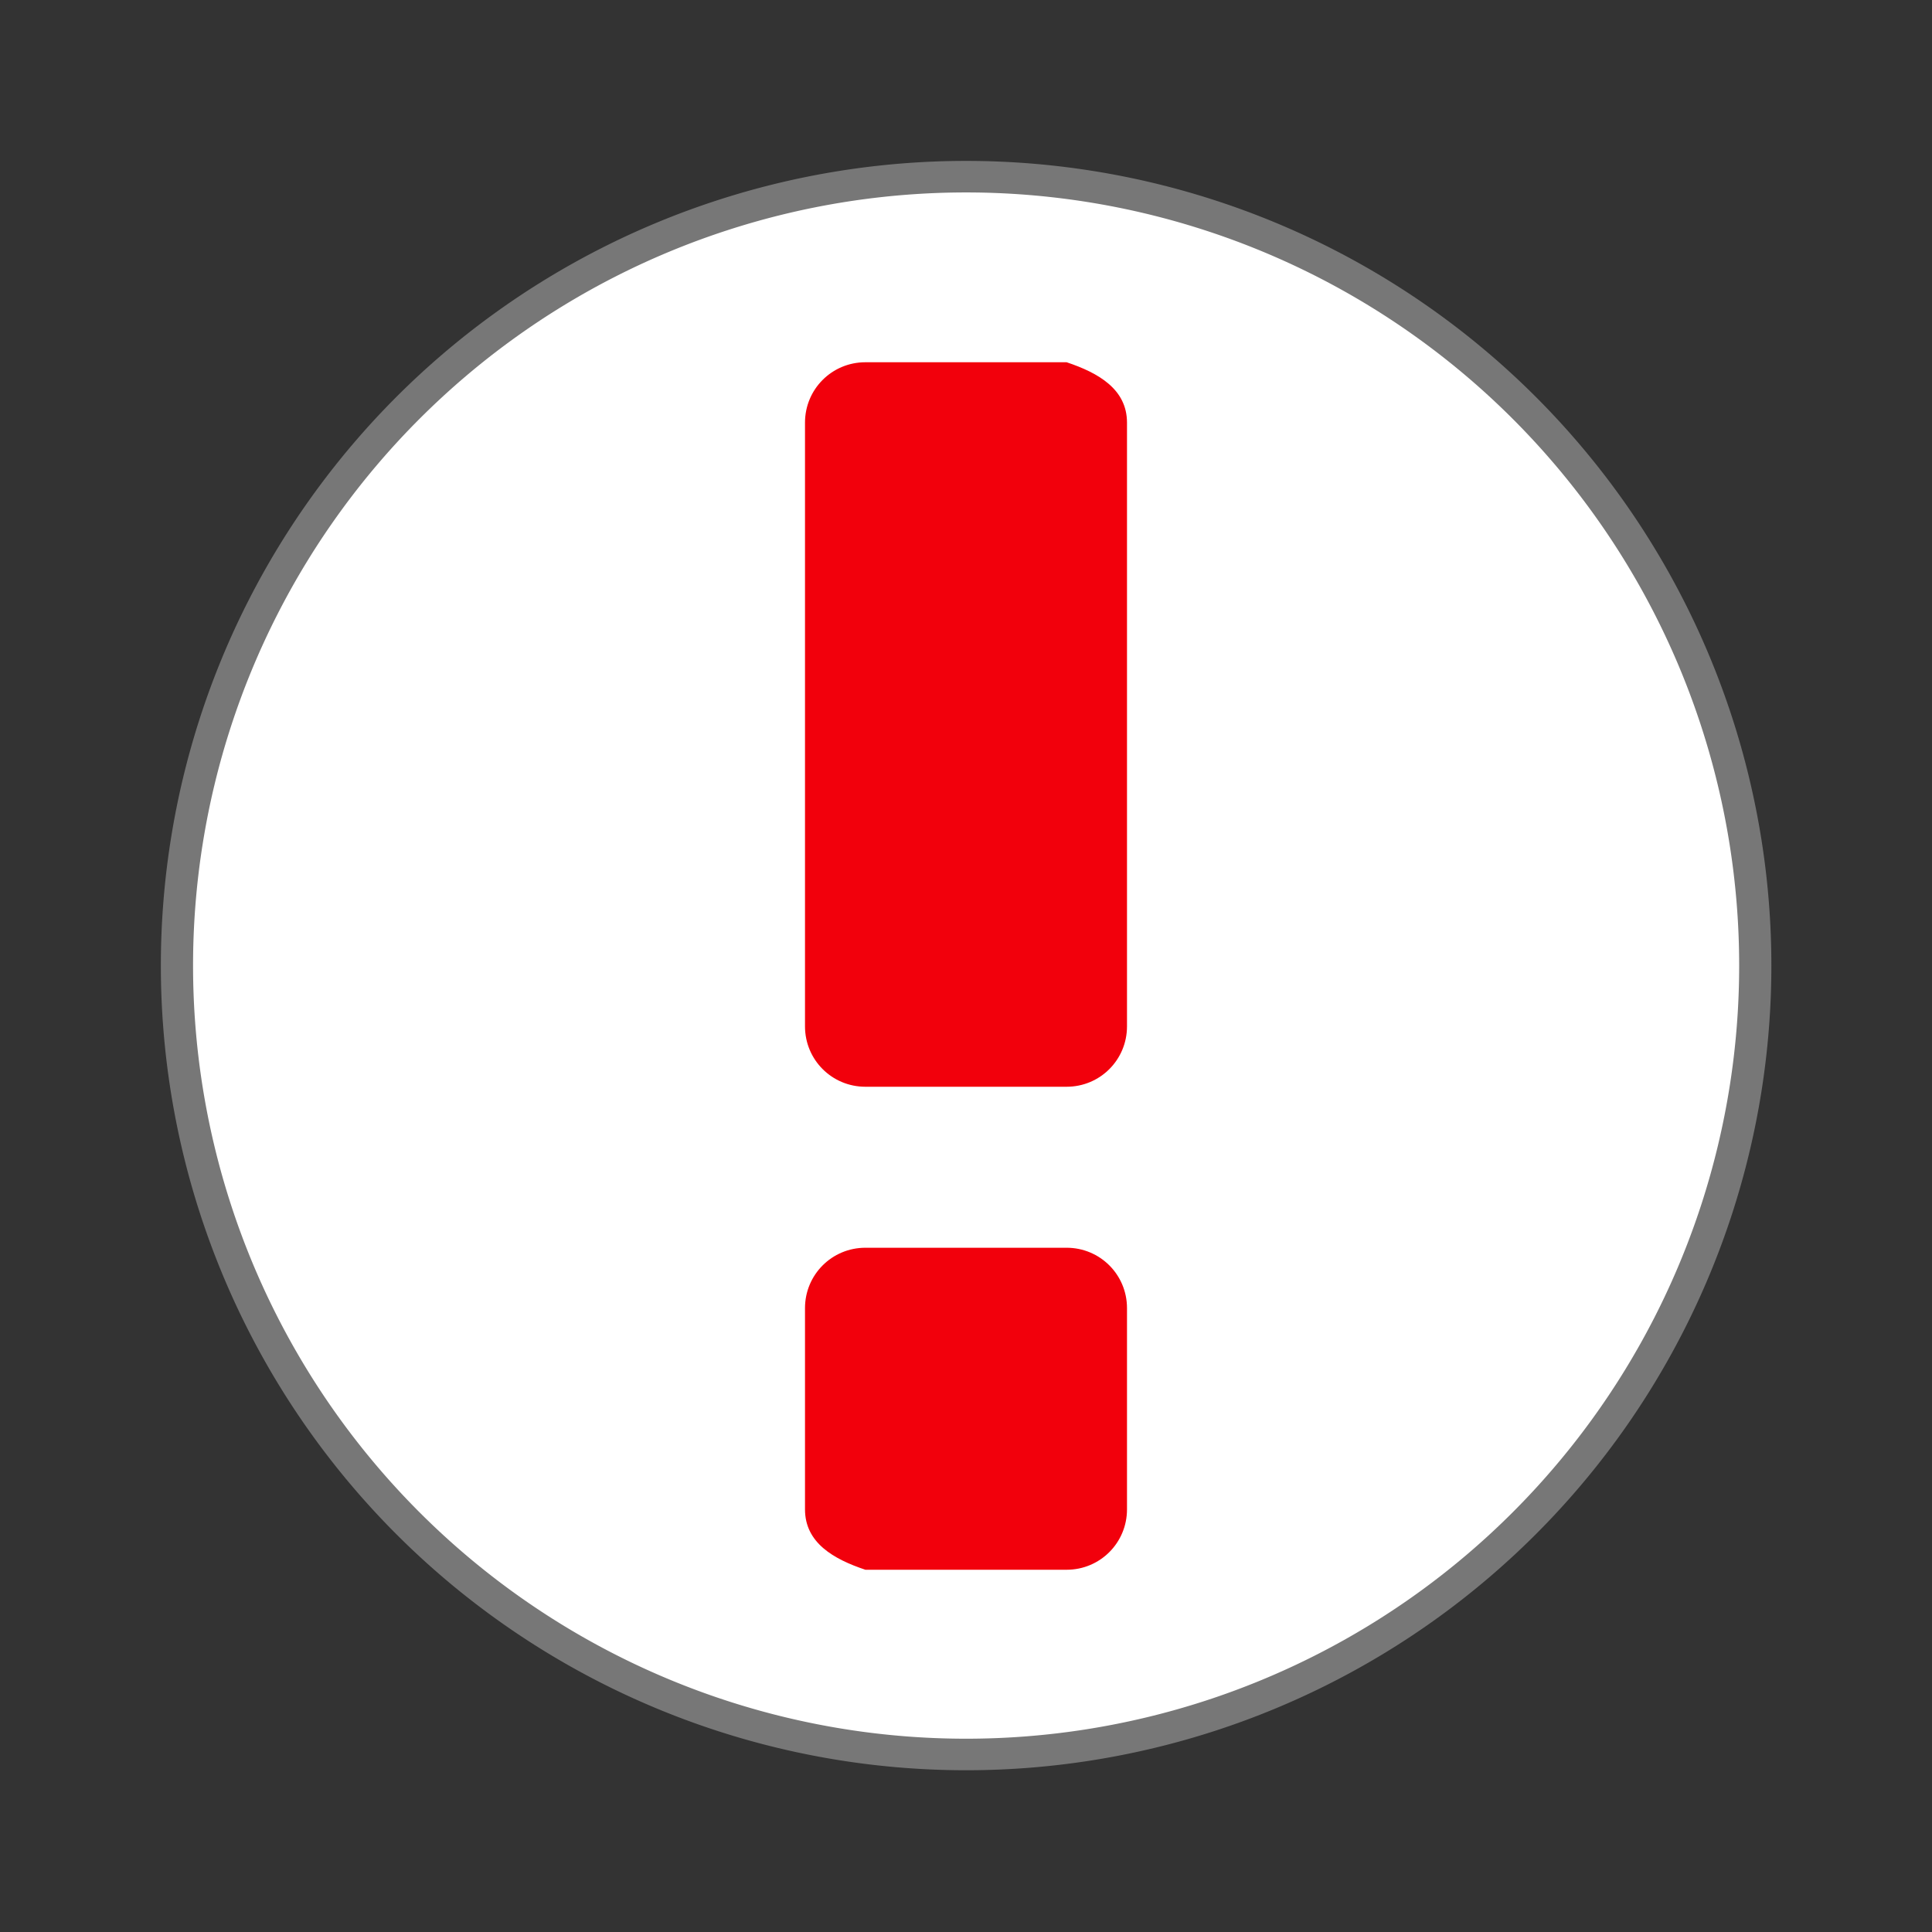
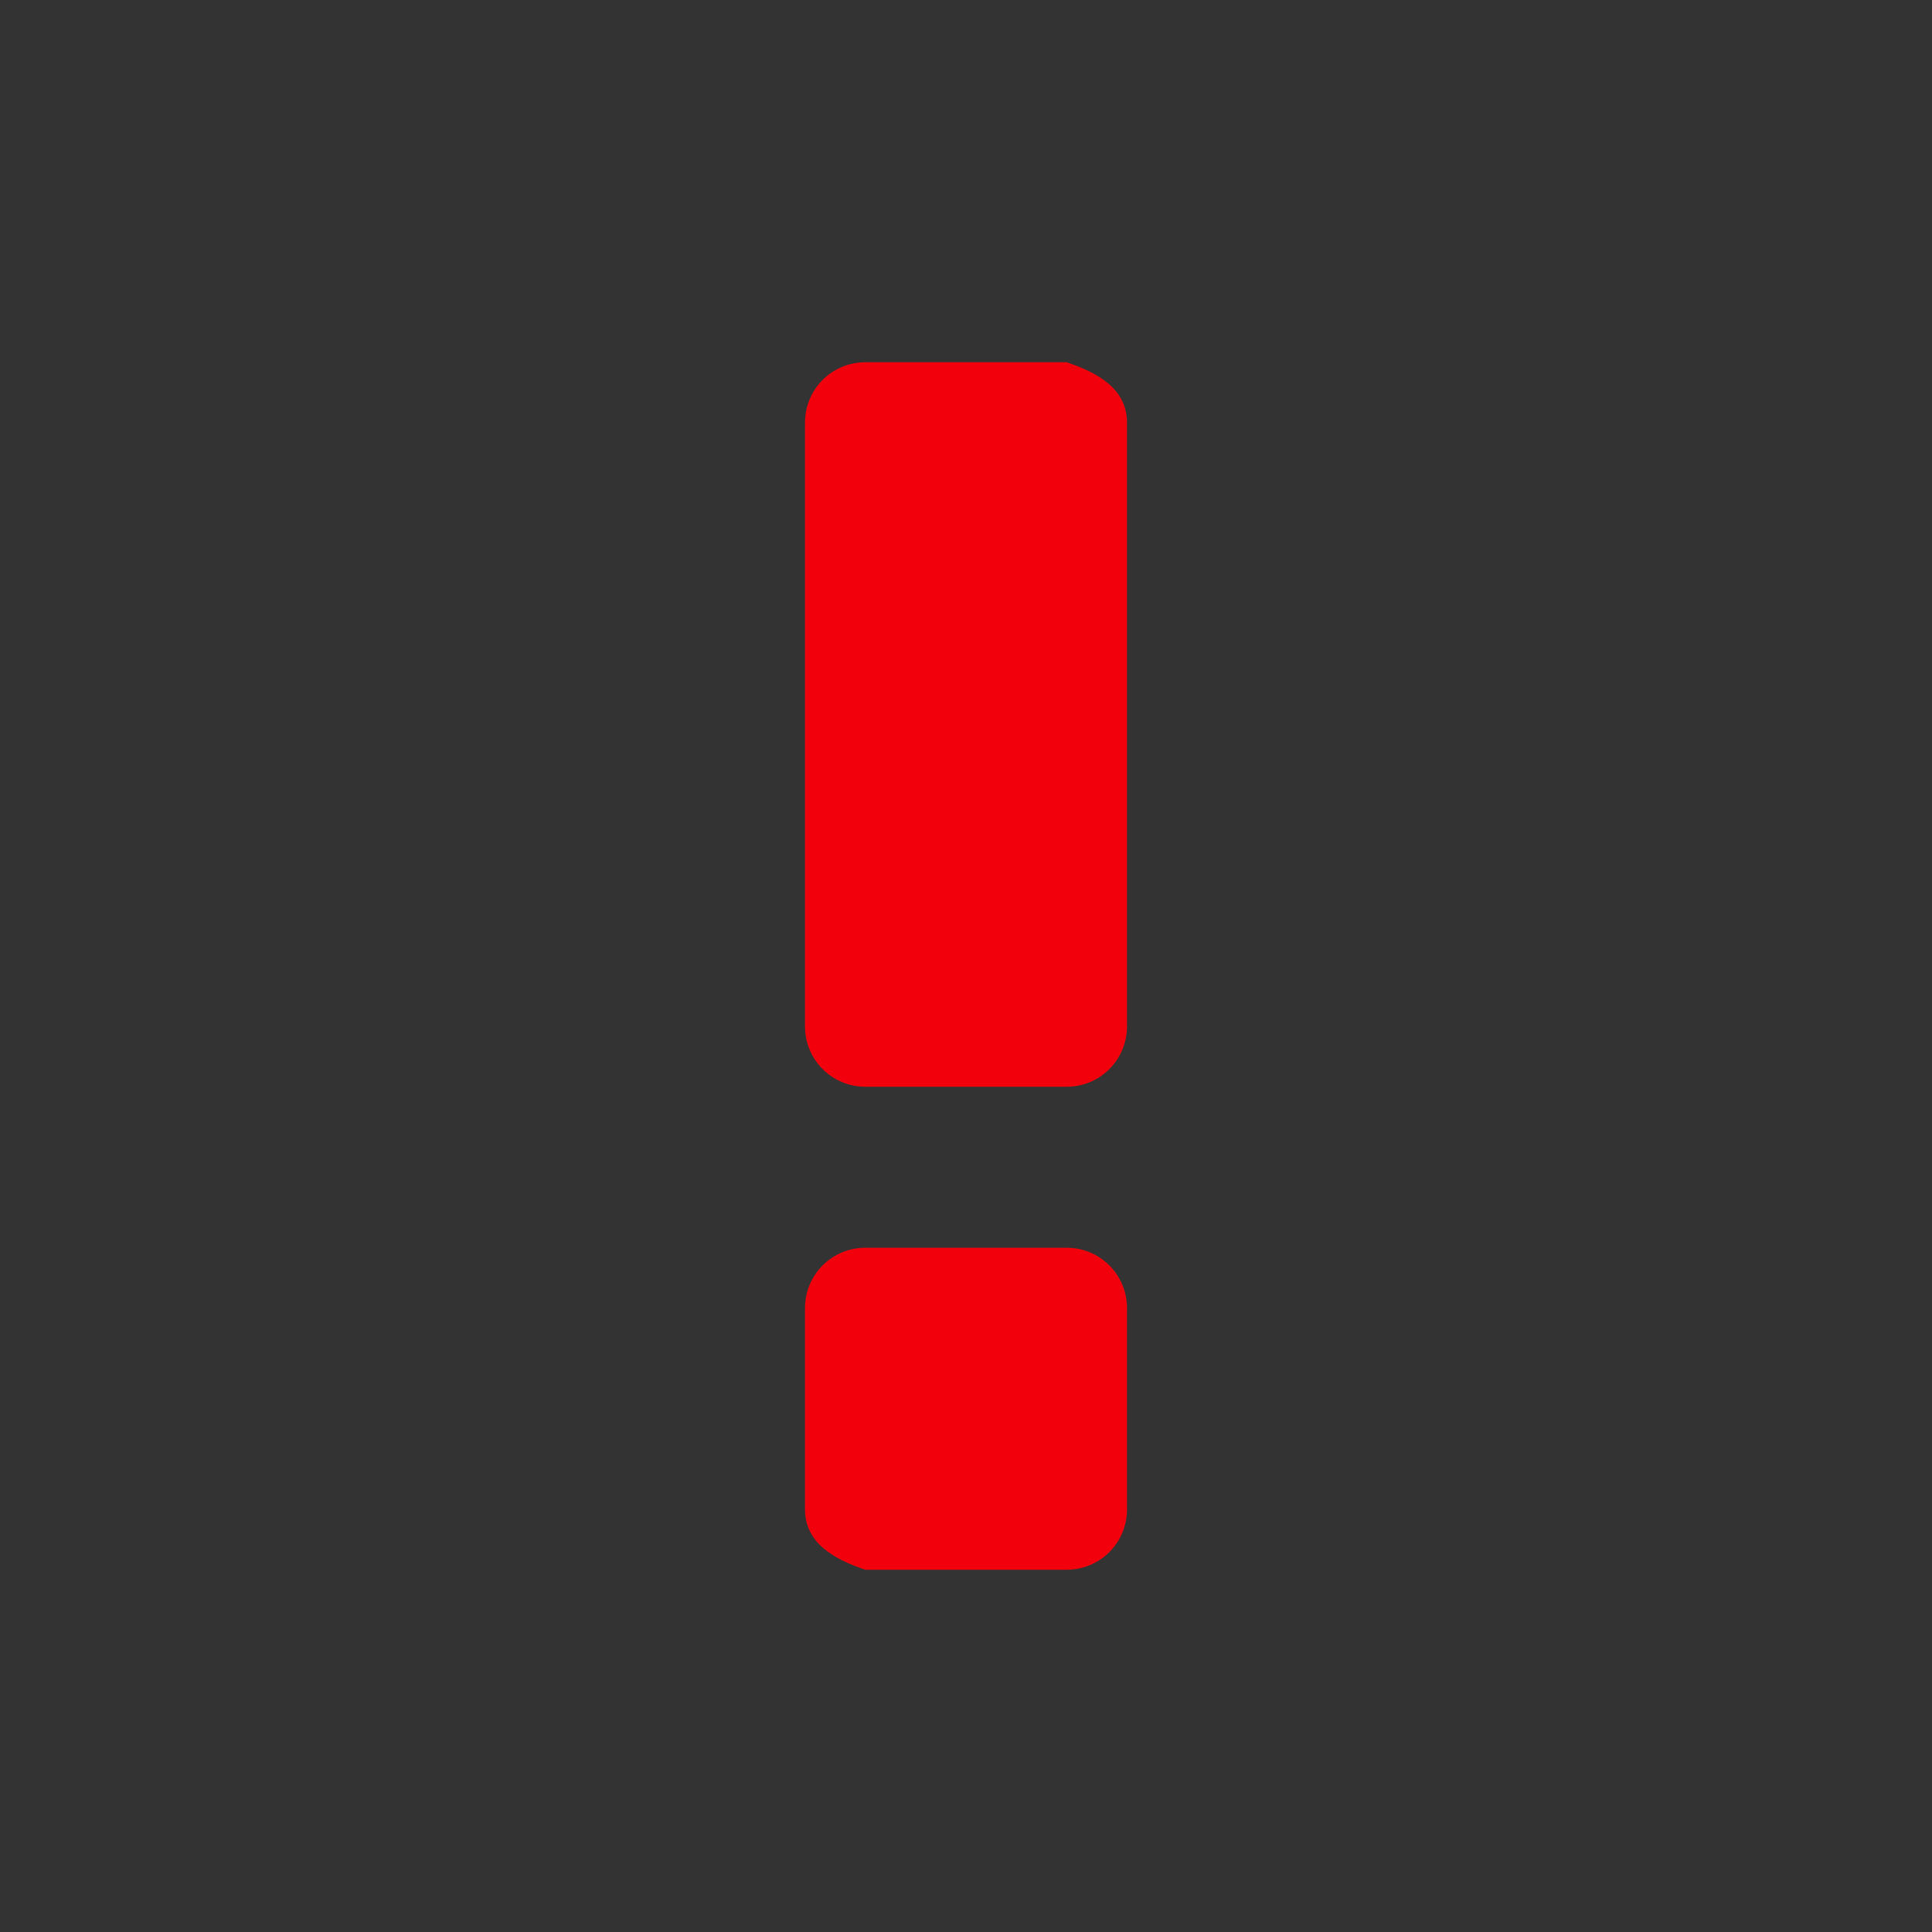
<svg xmlns="http://www.w3.org/2000/svg" width="48" viewBox="0 0 48 48" height="48">
  <rect x="0" y="0" width="48" height="48" fill="#333333" stroke="none" />
  <g style="stroke:#777">
-     <path style="fill:#fff;stroke-width:.5" d="m 25.932,35.186 a 12.254,12.508 0 1 1 -24.508,0 12.254,12.508 0 1 1 24.508,0 z" transform="matrix(1.6 0 0 1.567 2.118 -31.147)" />
-   </g>
+     </g>
  <path style="fill:#f2000c;color:#000" d="M 21.5,9 C 20.669,9 20,9.669 20,10.5 l 0,1.5 0,12 0,1.5 c 0,0.831 0.669,1.5 1.5,1.5 l 1.5,0 2,0 L 26.5,27 C 27.331,27 28,26.331 28,25.5 L 28,24 28,12 28,10.5 C 28,9.669 27.288,9.263 26.5,9 l -1.5,0 -2,0 z m 0,22 c -0.831,0 -1.5,0.669 -1.5,1.5 l 0,1.5 L 20,36 l 0,1.5 c 0,0.831 0.712,1.237 1.5,1.5 l 1.5,0 2,0 L 26.5,39 c 0.831,0 1.5,-0.669 1.5,-1.5 l 0,-1.5 0,-2 0,-1.5 c 0,-0.831 -0.669,-1.5 -1.5,-1.5 l -1.5,0 -2,0 z" />
</svg>